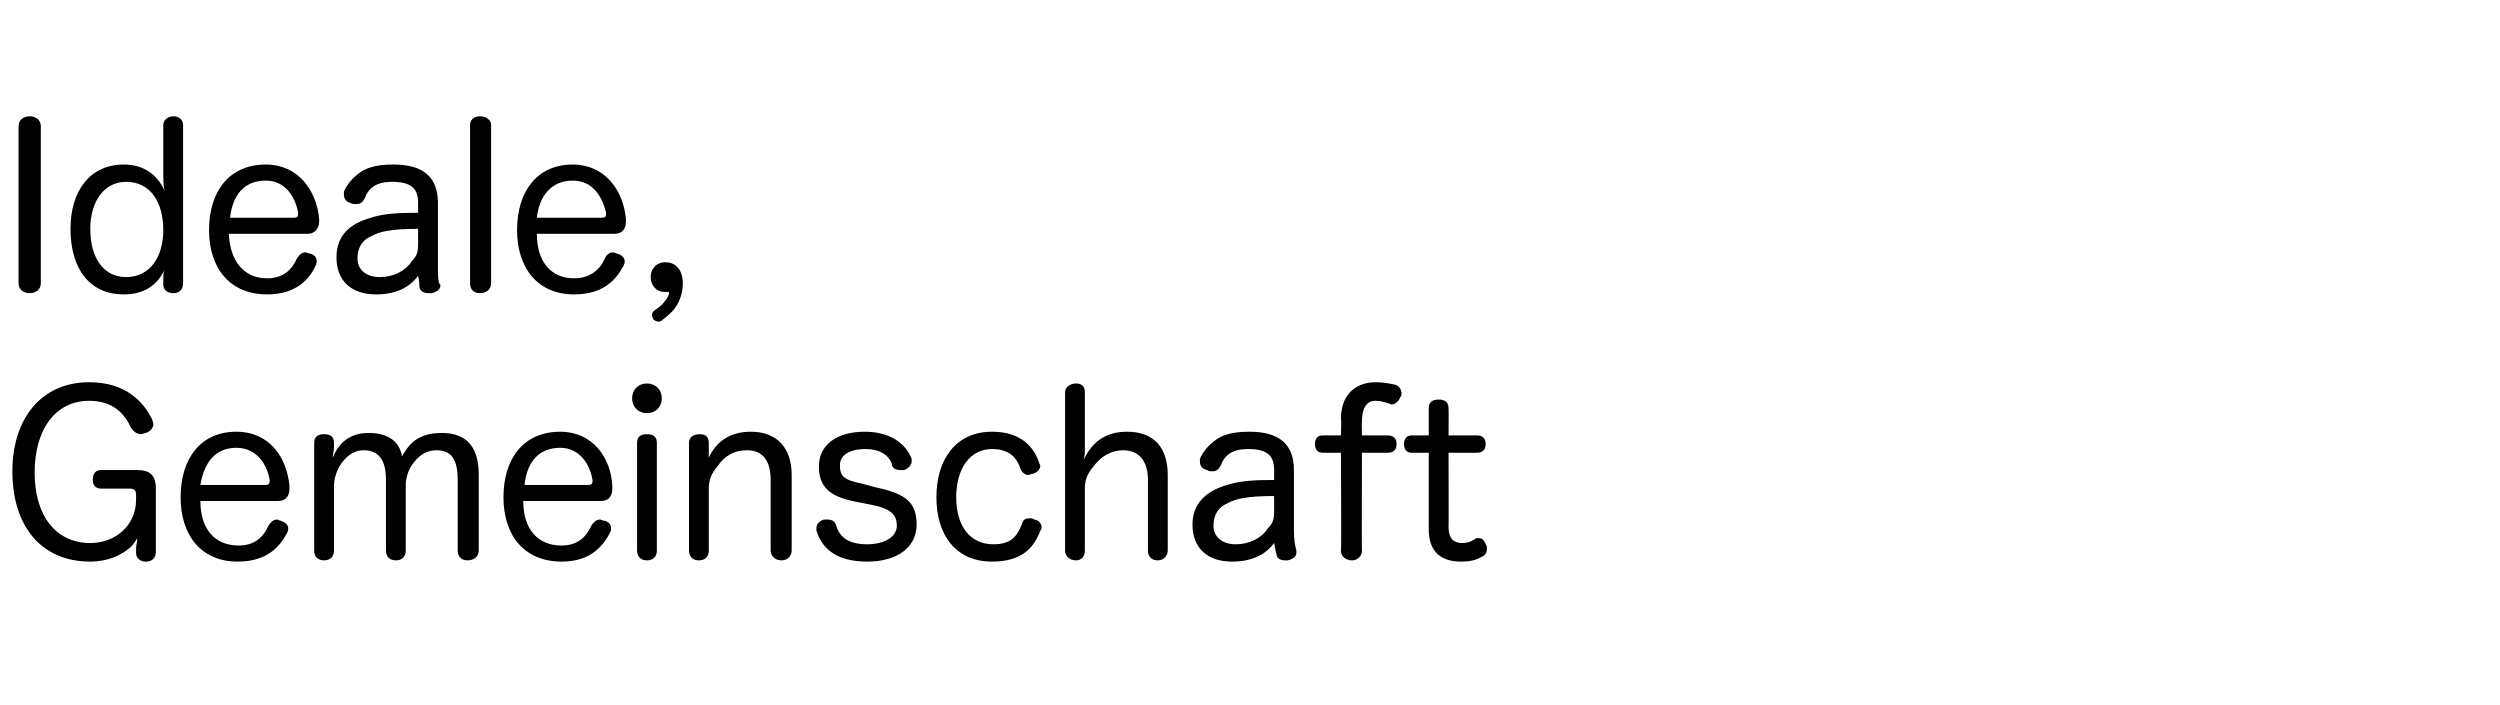
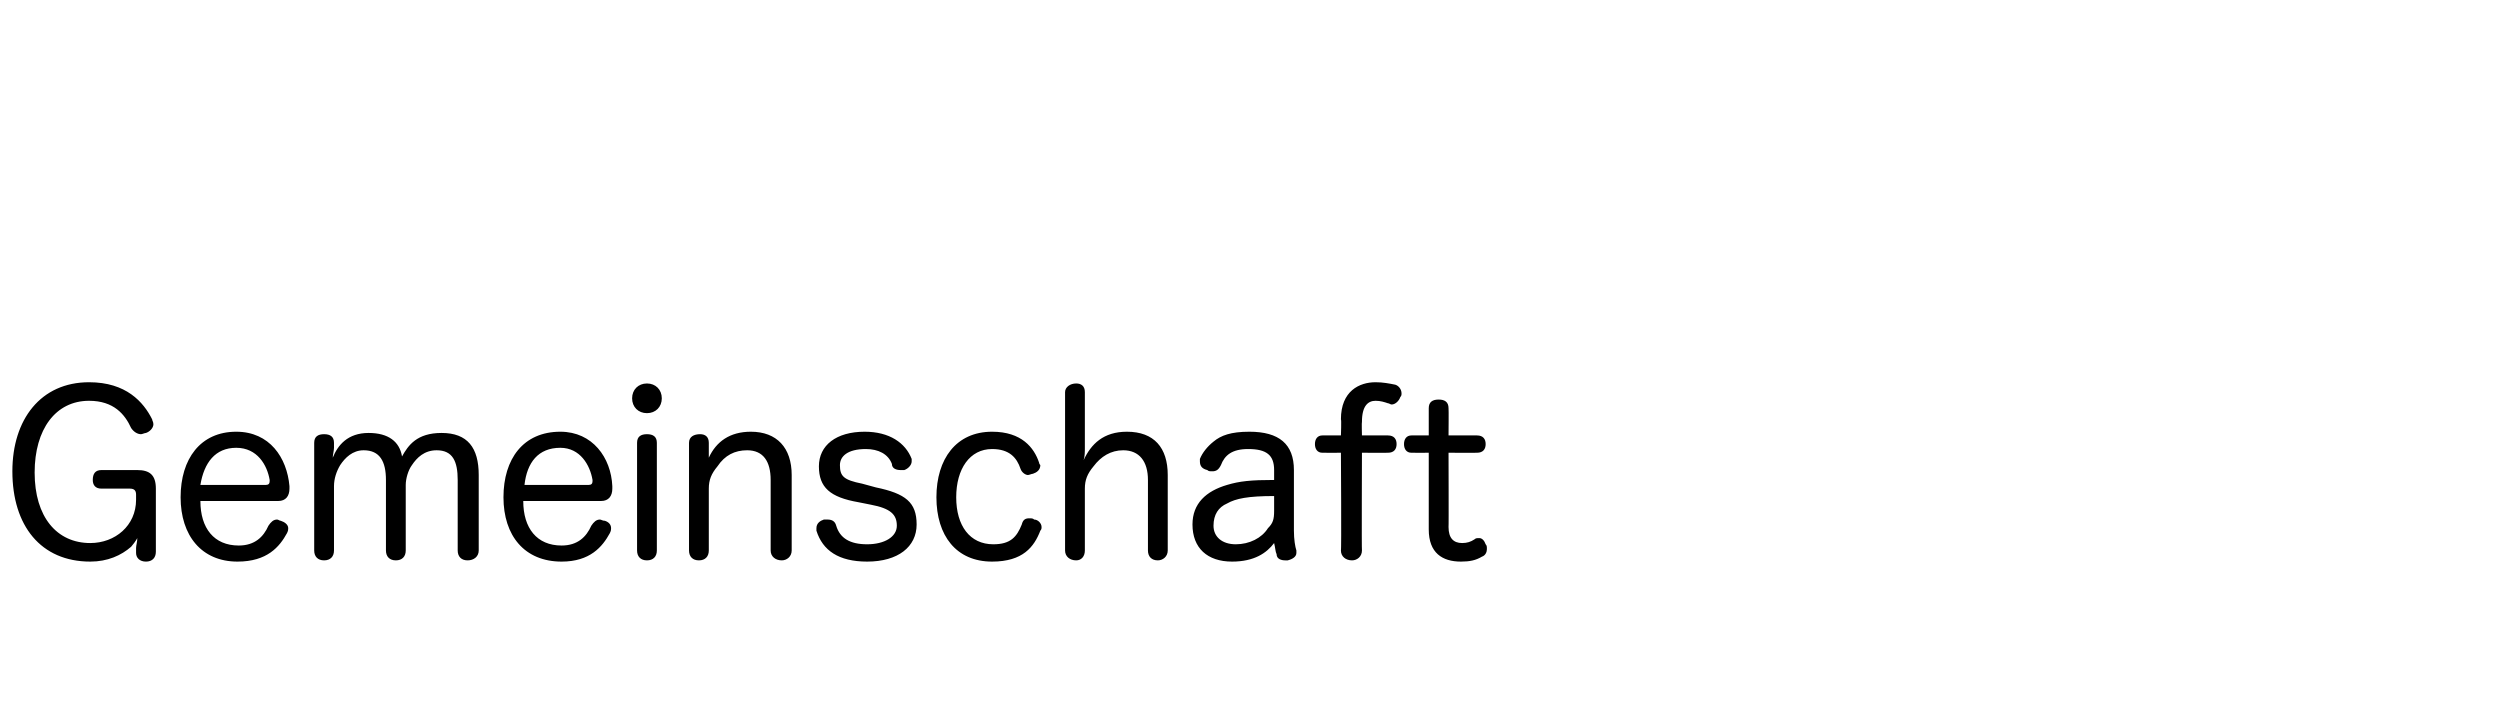
<svg xmlns="http://www.w3.org/2000/svg" version="1.1" width="202.1px" height="57px" viewBox="0 -8 202.1 57" style="top:-8px">
  <desc>St rke blau</desc>
  <defs />
  <g id="Polygon58537">
    <path d="M 11 32 C 11 31.7 10.9 31.5 10.5 31.5 C 10.5 31.5 8.2 31.5 8.2 31.5 C 7.7 31.5 7.5 31.2 7.5 30.8 C 7.5 30.3 7.7 30 8.2 30 C 8.2 30 11.1 30 11.1 30 C 12.1 30 12.6 30.4 12.6 31.5 C 12.6 31.5 12.6 36.6 12.6 36.6 C 12.6 37.1 12.3 37.4 11.8 37.4 C 11.3 37.4 11 37.1 11 36.7 C 11 36.7 11 36.3 11 36.3 C 11 36.1 11.1 35.8 11.1 35.5 C 11 35.7 10.7 36.1 10.6 36.2 C 9.8 36.9 8.7 37.4 7.3 37.4 C 3.3 37.4 1 34.5 1 30.1 C 1 25.9 3.3 22.9 7.2 22.9 C 10.2 22.9 11.6 24.5 12.3 25.9 C 12.3 26 12.4 26.1 12.4 26.3 C 12.4 26.6 12.1 26.9 11.8 27 C 11.7 27 11.5 27.1 11.4 27.1 C 11.1 27.1 10.8 26.9 10.6 26.6 C 10.1 25.5 9.2 24.4 7.2 24.4 C 4.5 24.4 2.8 26.7 2.8 30.2 C 2.8 33.8 4.6 35.9 7.3 35.9 C 9.3 35.9 11 34.5 11 32.4 C 11 32.4 11 32 11 32 Z M 16.2 32.5 C 16.2 34.7 17.3 36.1 19.3 36.1 C 20.6 36.1 21.3 35.4 21.7 34.5 C 21.9 34.2 22.1 34 22.4 34 C 22.5 34 22.6 34.1 22.7 34.1 C 23 34.2 23.3 34.4 23.3 34.7 C 23.3 34.8 23.3 34.9 23.2 35.1 C 22.6 36.2 21.6 37.4 19.2 37.4 C 16.3 37.4 14.6 35.3 14.6 32.2 C 14.6 29.1 16.2 26.9 19.1 26.9 C 21.8 26.9 23.2 29 23.4 31.3 C 23.4 31.4 23.4 31.4 23.4 31.5 C 23.4 32.1 23.1 32.5 22.5 32.5 C 22.5 32.5 16.2 32.5 16.2 32.5 Z M 21.5 31.2 C 21.7 31.2 21.8 31.1 21.8 30.9 C 21.8 30.9 21.8 30.9 21.8 30.8 C 21.6 29.6 20.8 28.2 19.1 28.2 C 17.4 28.2 16.5 29.4 16.2 31.2 C 16.2 31.2 21.5 31.2 21.5 31.2 Z M 38.7 36.5 C 38.7 37 38.3 37.3 37.8 37.3 C 37.3 37.3 37 37 37 36.5 C 37 36.5 37 30.8 37 30.8 C 37 29.3 36.6 28.4 35.3 28.4 C 34.3 28.4 33.7 29 33.3 29.6 C 33 30 32.8 30.7 32.8 31.2 C 32.8 31.2 32.8 36.5 32.8 36.5 C 32.8 37 32.5 37.3 32 37.3 C 31.5 37.3 31.2 37 31.2 36.5 C 31.2 36.5 31.2 30.8 31.2 30.8 C 31.2 29.3 30.7 28.4 29.4 28.4 C 28.5 28.4 27.9 29 27.5 29.6 C 27.2 30.1 27 30.7 27 31.3 C 27 31.3 27 36.5 27 36.5 C 27 37 26.7 37.3 26.2 37.3 C 25.7 37.3 25.4 37 25.4 36.5 C 25.4 36.5 25.4 27.8 25.4 27.8 C 25.4 27.3 25.7 27.1 26.2 27.1 C 26.7 27.1 27 27.3 27 27.8 C 27 27.8 27 28.2 27 28.2 C 27 28.4 26.9 28.8 26.9 29 C 27.3 28 28.1 27 29.8 27 C 31.4 27 32.3 27.7 32.5 28.9 C 33 28 33.7 27 35.7 27 C 37.8 27 38.7 28.2 38.7 30.4 C 38.7 30.4 38.7 36.5 38.7 36.5 Z M 42.3 32.5 C 42.3 34.7 43.4 36.1 45.4 36.1 C 46.7 36.1 47.4 35.4 47.8 34.5 C 48 34.2 48.2 34 48.5 34 C 48.6 34 48.7 34.1 48.9 34.1 C 49.2 34.2 49.4 34.4 49.4 34.7 C 49.4 34.8 49.4 34.9 49.3 35.1 C 48.7 36.2 47.7 37.4 45.4 37.4 C 42.4 37.4 40.7 35.3 40.7 32.2 C 40.7 29.1 42.3 26.9 45.3 26.9 C 47.9 26.9 49.4 29 49.5 31.3 C 49.5 31.4 49.5 31.4 49.5 31.5 C 49.5 32.1 49.2 32.5 48.6 32.5 C 48.6 32.5 42.3 32.5 42.3 32.5 Z M 47.6 31.2 C 47.8 31.2 47.9 31.1 47.9 30.9 C 47.9 30.9 47.9 30.9 47.9 30.8 C 47.7 29.6 46.9 28.2 45.3 28.2 C 43.5 28.2 42.6 29.4 42.4 31.2 C 42.4 31.2 47.6 31.2 47.6 31.2 Z M 51.5 27.8 C 51.5 27.3 51.8 27.1 52.3 27.1 C 52.8 27.1 53.1 27.3 53.1 27.8 C 53.1 27.8 53.1 36.5 53.1 36.5 C 53.1 37 52.8 37.3 52.3 37.3 C 51.8 37.3 51.5 37 51.5 36.5 C 51.5 36.5 51.5 27.8 51.5 27.8 Z M 53.5 24.2 C 53.5 24.9 53 25.4 52.3 25.4 C 51.6 25.4 51.1 24.9 51.1 24.2 C 51.1 23.5 51.6 23 52.3 23 C 53 23 53.5 23.5 53.5 24.2 Z M 64 36.5 C 64 37 63.6 37.3 63.2 37.3 C 62.7 37.3 62.3 37 62.3 36.5 C 62.3 36.5 62.3 30.8 62.3 30.8 C 62.3 29.3 61.7 28.4 60.4 28.4 C 59.4 28.4 58.6 28.8 58 29.7 C 57.5 30.3 57.3 30.8 57.3 31.5 C 57.3 31.5 57.3 36.5 57.3 36.5 C 57.3 37 57 37.3 56.5 37.3 C 56 37.3 55.7 37 55.7 36.5 C 55.7 36.5 55.7 27.8 55.7 27.8 C 55.7 27.3 56.1 27.1 56.6 27.1 C 57 27.1 57.3 27.3 57.3 27.8 C 57.3 27.8 57.3 28.3 57.3 28.3 C 57.3 28.5 57.3 28.7 57.3 29 C 57.9 27.7 59 26.9 60.7 26.9 C 62.8 26.9 64 28.2 64 30.4 C 64 30.4 64 36.5 64 36.5 Z M 69.4 32.6 C 67.1 32.2 66.2 31.4 66.2 29.7 C 66.2 28 67.6 26.9 69.9 26.9 C 71.9 26.9 73.2 27.8 73.7 29.1 C 73.7 29.1 73.7 29.2 73.7 29.3 C 73.7 29.6 73.4 29.9 73.1 30 C 73 30 72.9 30 72.8 30 C 72.5 30 72.1 29.9 72.1 29.5 C 71.8 28.7 71 28.3 70 28.3 C 68.5 28.3 67.9 28.9 67.9 29.6 C 67.9 30.5 68.2 30.8 69.7 31.1 C 69.7 31.1 70.8 31.4 70.8 31.4 C 73.2 31.9 74.1 32.6 74.1 34.4 C 74.1 36.2 72.6 37.4 70.1 37.4 C 67.8 37.4 66.5 36.5 66 34.9 C 66 34.8 66 34.8 66 34.7 C 66 34.3 66.3 34.1 66.6 34 C 66.7 34 66.8 34 66.9 34 C 67.2 34 67.5 34.1 67.6 34.5 C 67.9 35.5 68.7 36 70.1 36 C 71.5 36 72.5 35.4 72.5 34.5 C 72.5 33.6 72 33.1 70.4 32.8 C 70.4 32.8 69.4 32.6 69.4 32.6 Z M 80.2 26.9 C 82.6 26.9 83.6 28.2 84 29.4 C 84 29.5 84.1 29.6 84.1 29.6 C 84.1 30 83.8 30.2 83.5 30.3 C 83.4 30.3 83.2 30.4 83.1 30.4 C 82.9 30.4 82.6 30.2 82.5 29.9 C 82.2 29 81.6 28.3 80.2 28.3 C 78.4 28.3 77.3 29.9 77.3 32.2 C 77.3 34.5 78.4 36 80.3 36 C 81.7 36 82.2 35.4 82.6 34.4 C 82.7 34 82.9 33.9 83.2 33.9 C 83.4 33.9 83.5 33.9 83.6 34 C 83.9 34 84.2 34.3 84.2 34.6 C 84.2 34.7 84.2 34.8 84.1 34.9 C 83.6 36.2 82.7 37.4 80.2 37.4 C 77.3 37.4 75.7 35.3 75.7 32.2 C 75.7 29.1 77.3 26.9 80.2 26.9 Z M 94.4 36.5 C 94.4 37 94 37.3 93.6 37.3 C 93.1 37.3 92.8 37 92.8 36.5 C 92.8 36.5 92.8 30.8 92.8 30.8 C 92.8 29.3 92.1 28.4 90.8 28.4 C 89.8 28.4 89 28.9 88.4 29.7 C 87.9 30.3 87.7 30.8 87.7 31.5 C 87.7 31.5 87.7 36.5 87.7 36.5 C 87.7 37 87.4 37.3 87 37.3 C 86.5 37.3 86.1 37 86.1 36.5 C 86.1 36.5 86.1 23.7 86.1 23.7 C 86.1 23.3 86.5 23 87 23 C 87.4 23 87.7 23.2 87.7 23.7 C 87.7 23.7 87.7 28.2 87.7 28.2 C 87.7 28.5 87.7 28.9 87.6 29.2 C 88.2 27.9 89.2 26.9 91.1 26.9 C 93.3 26.9 94.4 28.2 94.4 30.4 C 94.4 30.4 94.4 36.5 94.4 36.5 Z M 103 30 C 103 28.8 102.4 28.3 100.9 28.3 C 99.6 28.3 99 28.8 98.7 29.6 C 98.5 30 98.3 30.1 98 30.1 C 97.8 30.1 97.7 30.1 97.6 30 C 97.2 29.9 97 29.7 97 29.3 C 97 29.3 97 29.2 97 29.1 C 97.2 28.6 97.6 28.1 98.1 27.7 C 98.7 27.2 99.5 26.9 101 26.9 C 103.4 26.9 104.6 27.9 104.6 30 C 104.6 30 104.6 34.9 104.6 34.9 C 104.6 35.6 104.7 36.2 104.8 36.5 C 104.8 36.6 104.8 36.6 104.8 36.7 C 104.8 37 104.5 37.2 104.1 37.3 C 104 37.3 104 37.3 103.9 37.3 C 103.6 37.3 103.2 37.2 103.2 36.8 C 103.1 36.6 103.1 36.3 103 35.9 C 102.4 36.7 101.4 37.4 99.6 37.4 C 97.6 37.4 96.4 36.3 96.4 34.4 C 96.4 32.7 97.5 31.7 99.2 31.2 C 100.2 30.9 101.1 30.8 103 30.8 C 103 30.8 103 30 103 30 Z M 103 32.1 C 100.9 32.1 99.9 32.3 99.2 32.7 C 98.5 33 98.1 33.6 98.1 34.5 C 98.1 35.4 98.8 36 99.9 36 C 101 36 102 35.5 102.5 34.7 C 102.9 34.3 103 34 103 33.3 C 103 33.3 103 32.1 103 32.1 Z M 108.4 25.9 C 108.4 23.6 109.9 22.9 111.2 22.9 C 111.8 22.9 112.3 23 112.8 23.1 C 113.1 23.2 113.3 23.5 113.3 23.8 C 113.3 23.9 113.3 24 113.2 24.1 C 113.1 24.4 112.8 24.7 112.5 24.7 C 112.4 24.7 112.3 24.6 112.2 24.6 C 111.9 24.5 111.6 24.4 111.2 24.4 C 110.6 24.4 110.1 24.8 110.1 26.1 C 110.07 26.09 110.1 27.2 110.1 27.2 C 110.1 27.2 112.23 27.19 112.2 27.2 C 112.7 27.2 112.9 27.5 112.9 27.9 C 112.9 28.3 112.7 28.6 112.2 28.6 C 112.23 28.61 110.1 28.6 110.1 28.6 C 110.1 28.6 110.07 36.55 110.1 36.5 C 110.1 37 109.7 37.3 109.3 37.3 C 108.8 37.3 108.4 37 108.4 36.5 C 108.45 36.55 108.4 28.6 108.4 28.6 C 108.4 28.6 106.92 28.61 106.9 28.6 C 106.5 28.6 106.3 28.3 106.3 27.9 C 106.3 27.5 106.5 27.2 106.9 27.2 C 106.92 27.19 108.4 27.2 108.4 27.2 C 108.4 27.2 108.45 25.89 108.4 25.9 Z M 115.5 25 C 115.5 24.5 115.8 24.3 116.3 24.3 C 116.8 24.3 117.1 24.5 117.1 25 C 117.12 25.01 117.1 27.2 117.1 27.2 C 117.1 27.2 119.43 27.19 119.4 27.2 C 119.9 27.2 120.1 27.5 120.1 27.9 C 120.1 28.3 119.9 28.6 119.4 28.6 C 119.43 28.61 117.1 28.6 117.1 28.6 C 117.1 28.6 117.12 34.64 117.1 34.6 C 117.1 35.5 117.5 35.9 118.2 35.9 C 118.6 35.9 118.9 35.8 119.2 35.6 C 119.3 35.5 119.4 35.5 119.6 35.5 C 119.8 35.5 120 35.7 120.1 36 C 120.2 36.1 120.2 36.2 120.2 36.4 C 120.2 36.6 120.1 36.9 119.8 37 C 119.3 37.3 118.8 37.4 118.1 37.4 C 116.6 37.4 115.5 36.7 115.5 34.8 C 115.5 34.78 115.5 28.6 115.5 28.6 C 115.5 28.6 114.1 28.61 114.1 28.6 C 113.7 28.6 113.5 28.3 113.5 27.9 C 113.5 27.5 113.7 27.2 114.1 27.2 C 114.12 27.19 115.5 27.2 115.5 27.2 C 115.5 27.2 115.5 25.01 115.5 25 Z " stroke="none" fill="#000" />
  </g>
  <g id="Polygon58536">
-     <path d="M 1.5 2.2 C 1.5 1.7 1.9 1.4 2.4 1.4 C 2.9 1.4 3.3 1.7 3.3 2.2 C 3.3 2.2 3.3 14.9 3.3 14.9 C 3.3 15.4 2.9 15.7 2.4 15.7 C 1.9 15.7 1.5 15.4 1.5 14.9 C 1.5 14.9 1.5 2.2 1.5 2.2 Z M 13.2 2.1 C 13.2 1.7 13.6 1.4 14 1.4 C 14.5 1.4 14.8 1.7 14.8 2.1 C 14.8 2.1 14.8 14.9 14.8 14.9 C 14.8 15.4 14.5 15.7 14 15.7 C 13.5 15.7 13.2 15.4 13.2 15 C 13.2 15 13.2 14.6 13.2 14.6 C 13.2 14.4 13.2 14 13.3 13.8 C 12.7 15.1 11.6 15.8 10 15.8 C 7.3 15.8 5.7 13.8 5.7 10.5 C 5.7 7.4 7.3 5.3 10 5.3 C 11.6 5.3 12.7 6.1 13.3 7.4 C 13.2 7 13.2 6.5 13.2 6.1 C 13.2 6.1 13.2 2.1 13.2 2.1 Z M 7.3 10.5 C 7.3 12.9 8.4 14.4 10.2 14.4 C 12.1 14.4 13.2 12.8 13.2 10.6 C 13.2 8.4 12.2 6.7 10.2 6.7 C 8.4 6.7 7.3 8.3 7.3 10.5 Z M 18.5 10.9 C 18.6 13.1 19.7 14.5 21.6 14.5 C 22.9 14.5 23.6 13.8 24 12.9 C 24.2 12.6 24.4 12.4 24.7 12.4 C 24.8 12.4 24.9 12.5 25.1 12.5 C 25.4 12.6 25.6 12.8 25.6 13.1 C 25.6 13.2 25.6 13.3 25.5 13.5 C 25 14.6 23.9 15.8 21.6 15.8 C 18.6 15.8 16.9 13.7 16.9 10.6 C 16.9 7.5 18.5 5.3 21.5 5.3 C 24.1 5.3 25.6 7.4 25.8 9.7 C 25.8 9.8 25.8 9.8 25.8 9.9 C 25.8 10.5 25.4 10.9 24.9 10.9 C 24.9 10.9 18.5 10.9 18.5 10.9 Z M 23.8 9.6 C 24 9.6 24.1 9.5 24.1 9.3 C 24.1 9.3 24.1 9.3 24.1 9.2 C 23.9 8 23.1 6.6 21.5 6.6 C 19.7 6.6 18.8 7.8 18.6 9.6 C 18.6 9.6 23.8 9.6 23.8 9.6 Z M 33.8 8.4 C 33.8 7.2 33.2 6.7 31.7 6.7 C 30.4 6.7 29.8 7.2 29.5 8 C 29.3 8.4 29.1 8.5 28.8 8.5 C 28.6 8.5 28.5 8.5 28.3 8.4 C 28 8.3 27.8 8.1 27.8 7.7 C 27.8 7.7 27.8 7.6 27.8 7.5 C 28 7 28.4 6.5 28.9 6.1 C 29.5 5.6 30.3 5.3 31.8 5.3 C 34.2 5.3 35.4 6.3 35.4 8.4 C 35.4 8.4 35.4 13.3 35.4 13.3 C 35.4 14 35.4 14.6 35.5 14.9 C 35.6 15 35.6 15 35.6 15.1 C 35.6 15.4 35.3 15.6 34.9 15.7 C 34.8 15.7 34.8 15.7 34.7 15.7 C 34.3 15.7 34 15.6 33.9 15.2 C 33.9 15 33.9 14.7 33.8 14.3 C 33.2 15.1 32.2 15.8 30.4 15.8 C 28.4 15.8 27.2 14.7 27.2 12.8 C 27.2 11.1 28.2 10.1 30 9.6 C 30.9 9.3 31.9 9.2 33.8 9.2 C 33.8 9.2 33.8 8.4 33.8 8.4 Z M 33.8 10.5 C 31.7 10.5 30.7 10.7 30 11.1 C 29.3 11.4 28.9 12 28.9 12.9 C 28.9 13.8 29.6 14.4 30.7 14.4 C 31.8 14.4 32.8 13.9 33.3 13.1 C 33.7 12.7 33.8 12.4 33.8 11.7 C 33.8 11.7 33.8 10.5 33.8 10.5 Z M 38 2.1 C 38 1.7 38.3 1.4 38.8 1.4 C 39.3 1.4 39.7 1.7 39.7 2.1 C 39.7 2.1 39.7 14.9 39.7 14.9 C 39.7 15.4 39.3 15.7 38.8 15.7 C 38.3 15.7 38 15.4 38 14.9 C 38 14.9 38 2.1 38 2.1 Z M 43.4 10.9 C 43.4 13.1 44.5 14.5 46.4 14.5 C 47.7 14.5 48.5 13.8 48.9 12.9 C 49 12.6 49.3 12.4 49.5 12.4 C 49.7 12.4 49.8 12.5 49.9 12.5 C 50.2 12.6 50.5 12.8 50.5 13.1 C 50.5 13.2 50.5 13.3 50.4 13.5 C 49.8 14.6 48.8 15.8 46.4 15.8 C 43.5 15.8 41.8 13.7 41.8 10.6 C 41.8 7.5 43.4 5.3 46.3 5.3 C 48.9 5.3 50.4 7.4 50.6 9.7 C 50.6 9.8 50.6 9.8 50.6 9.9 C 50.6 10.5 50.3 10.9 49.7 10.9 C 49.7 10.9 43.4 10.9 43.4 10.9 Z M 48.7 9.6 C 48.9 9.6 49 9.5 49 9.3 C 49 9.3 49 9.3 49 9.2 C 48.7 8 48 6.6 46.3 6.6 C 44.6 6.6 43.6 7.8 43.4 9.6 C 43.4 9.6 48.7 9.6 48.7 9.6 Z M 54.1 15.7 C 54.1 15.7 54.1 15.7 54.1 15.7 C 54.1 15.6 54 15.6 54 15.6 C 53.9 15.6 53.9 15.6 53.9 15.6 C 53.8 15.6 53.8 15.6 53.7 15.6 C 53.1 15.6 52.6 15.1 52.6 14.4 C 52.6 13.8 53 13.2 53.8 13.2 C 54.6 13.2 55.2 13.8 55.2 14.9 C 55.2 15.6 55 16.2 54.7 16.7 C 54.4 17.2 53.9 17.6 53.5 17.9 C 53.4 18 53.3 18 53.2 18 C 53.1 18 52.9 17.9 52.8 17.8 C 52.8 17.7 52.7 17.6 52.7 17.5 C 52.7 17.3 52.8 17.2 52.9 17.1 C 53.2 16.9 53.5 16.7 53.7 16.4 C 53.9 16.2 54 16 54.1 15.7 Z " stroke="none" fill="#000" />
-   </g>
+     </g>
</svg>